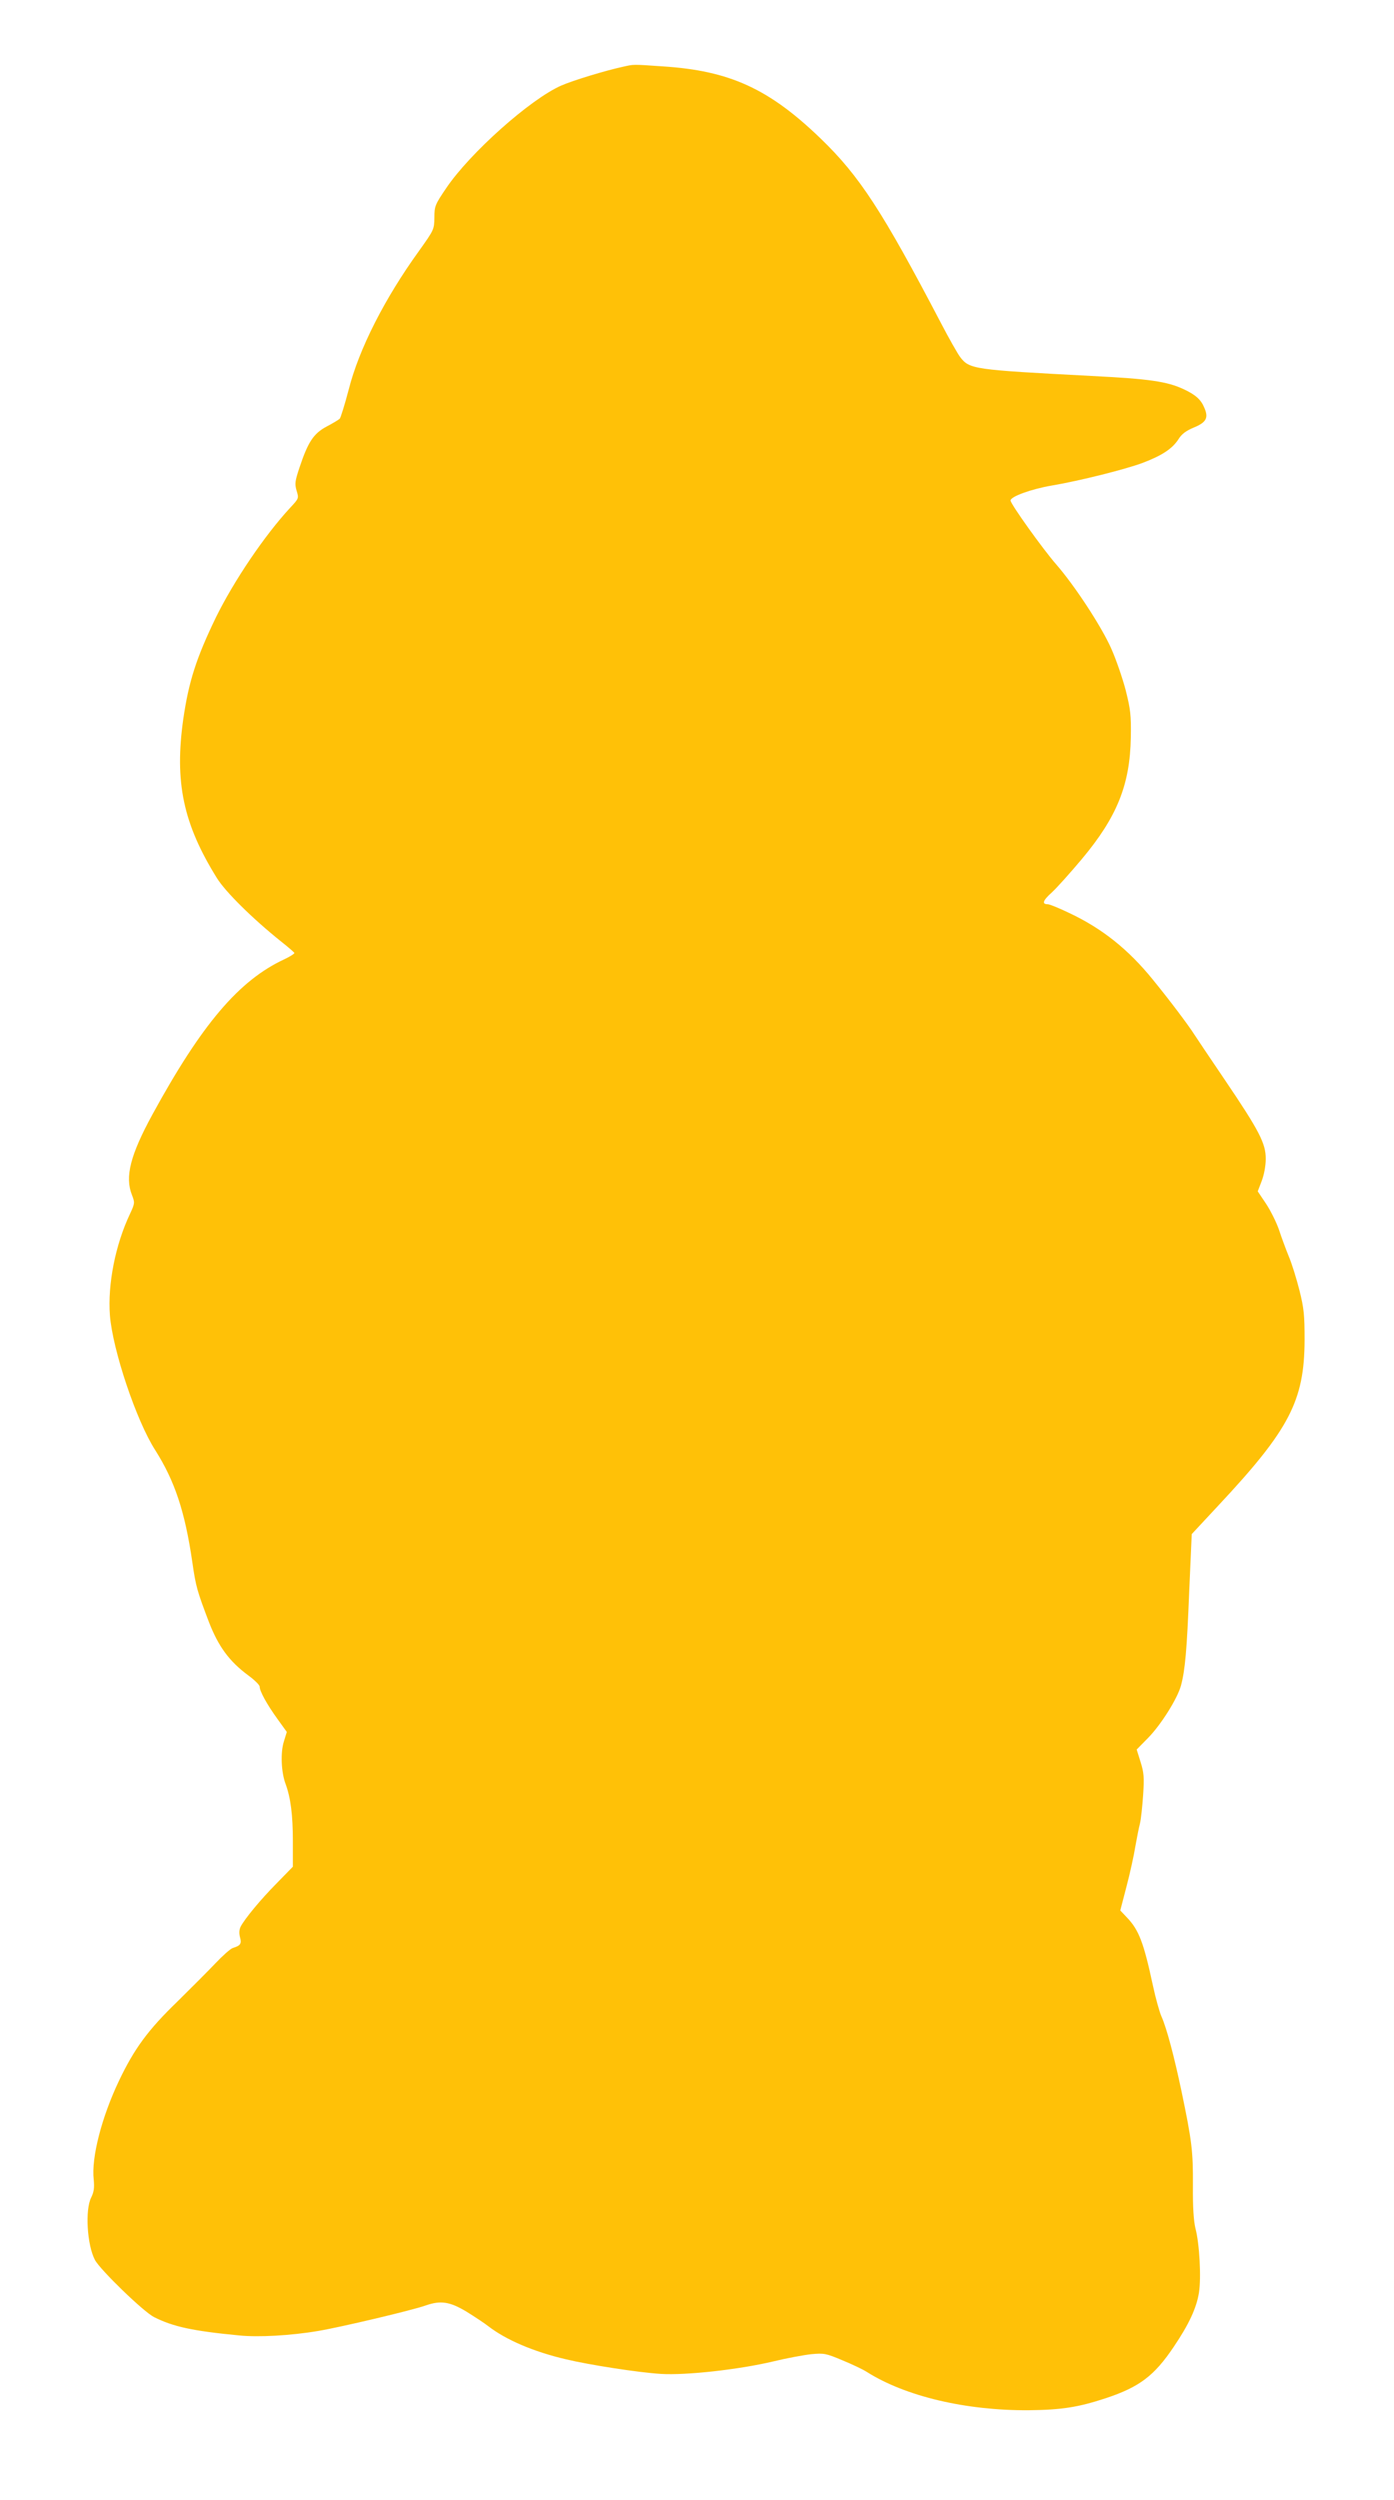
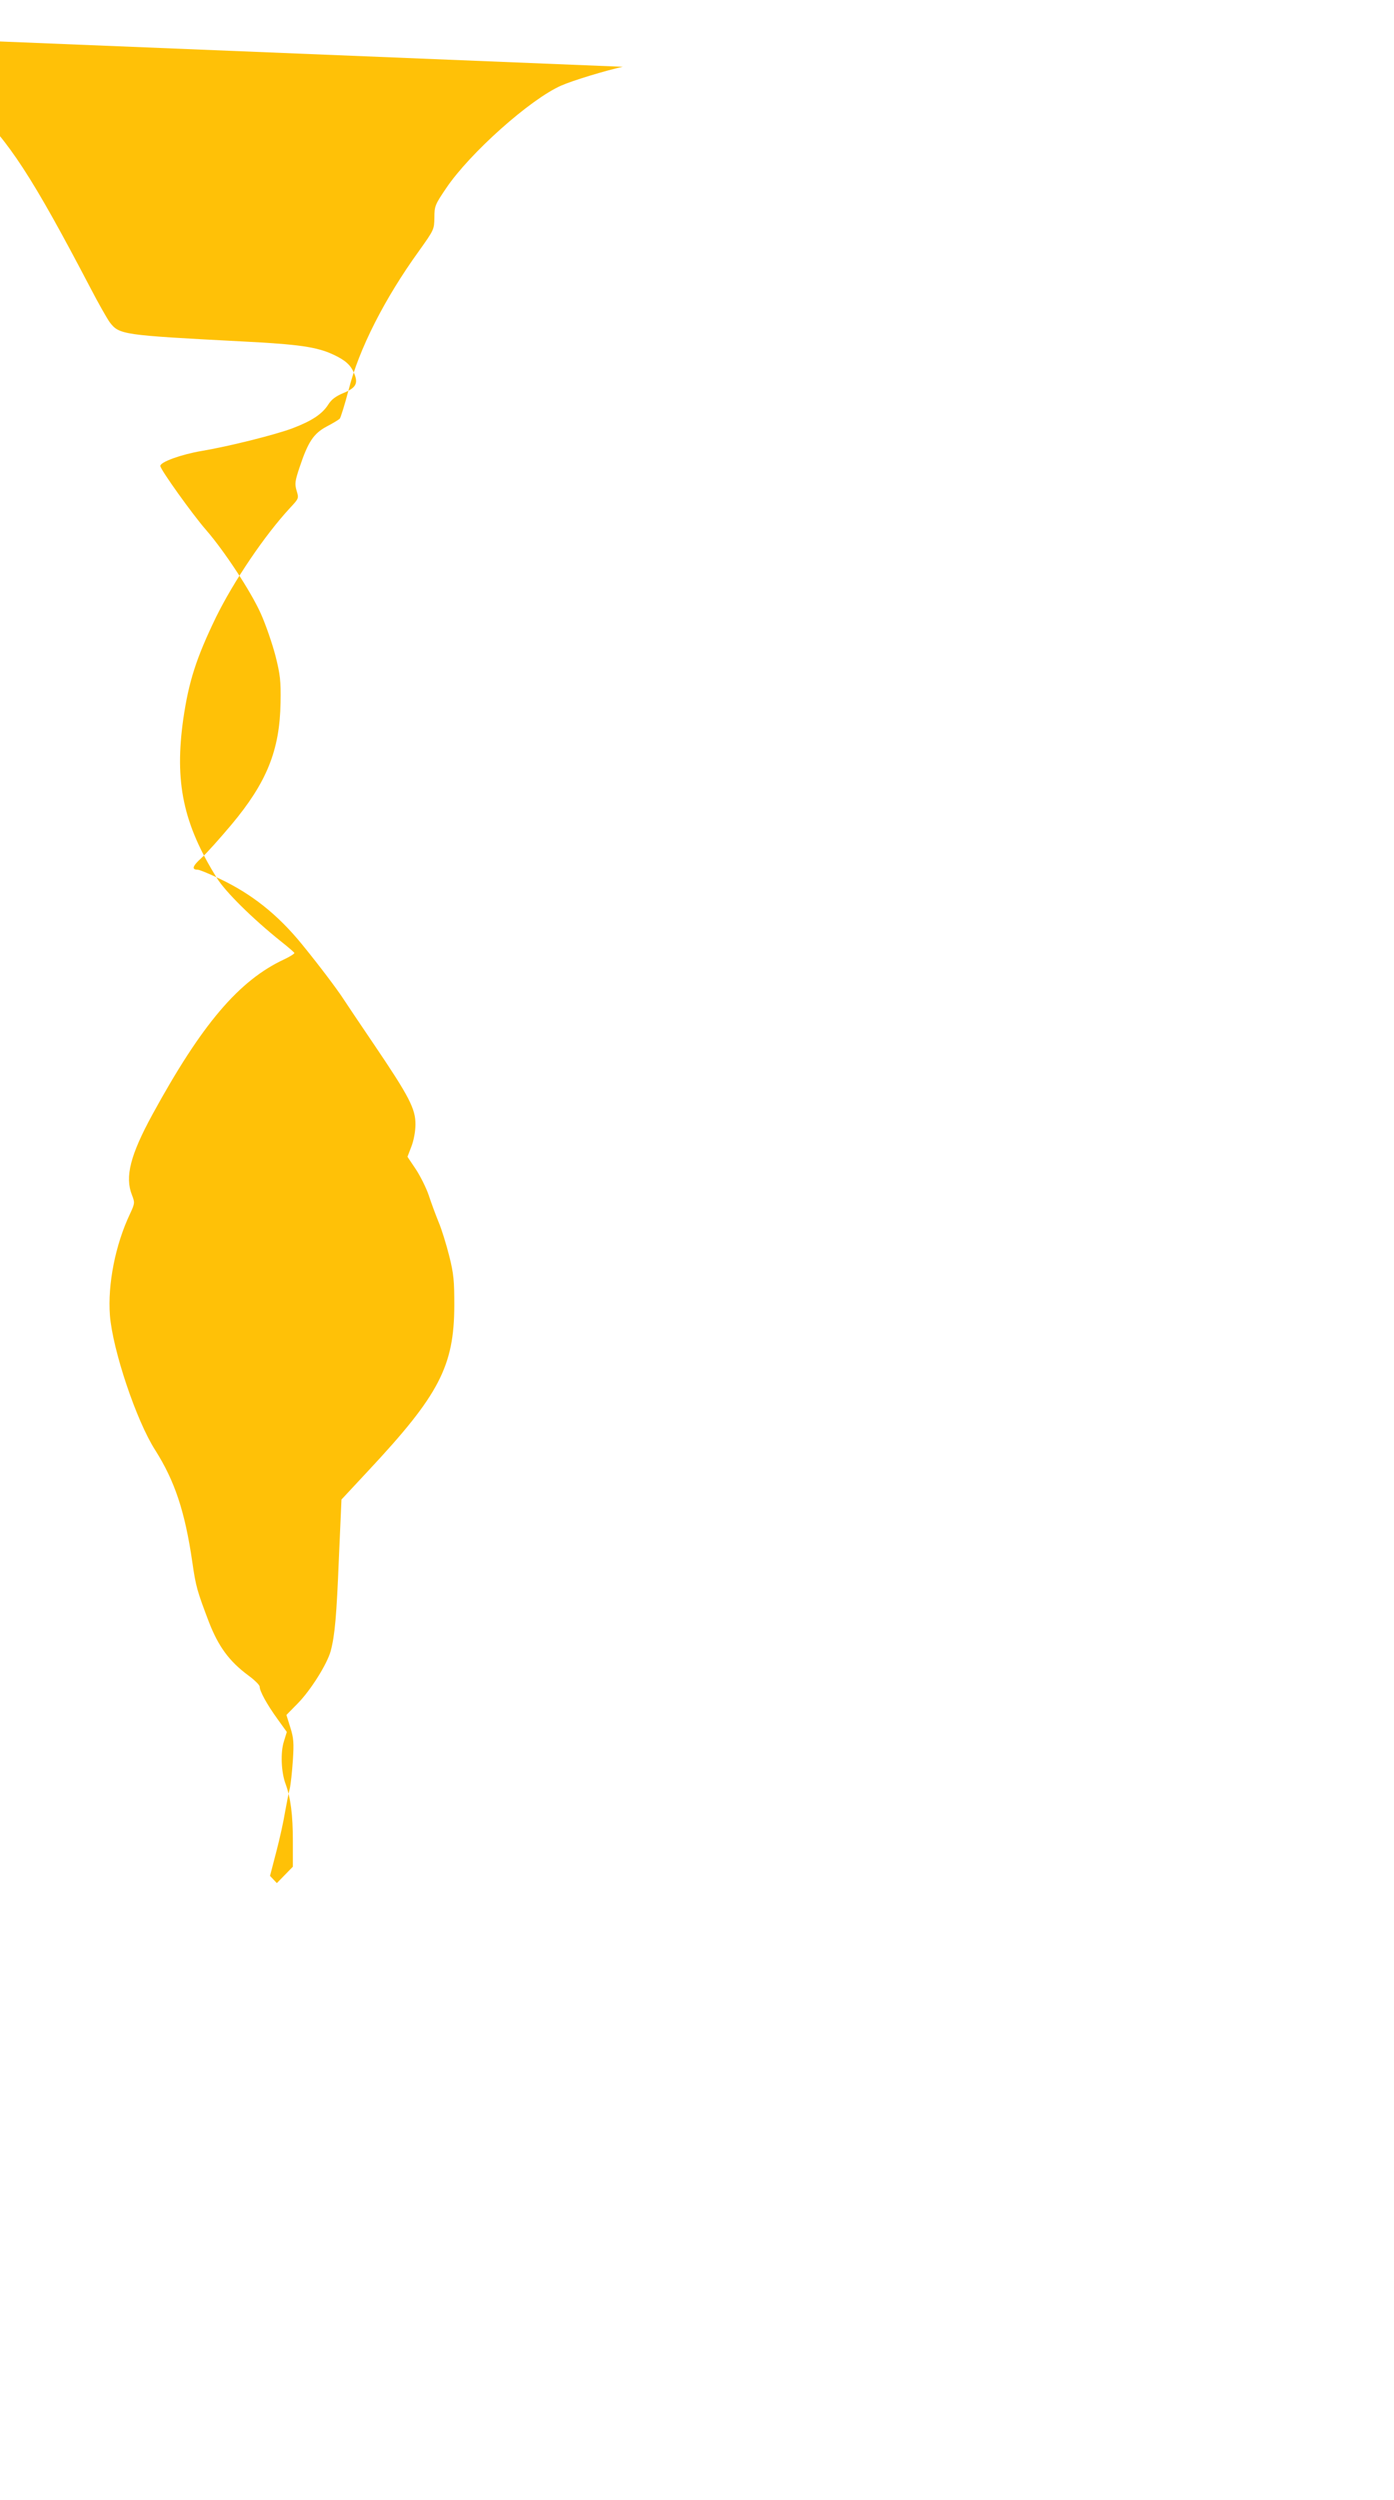
<svg xmlns="http://www.w3.org/2000/svg" version="1.0" width="714pt" height="1280pt" viewBox="0 0 714 1280" preserveAspectRatio="xMidYMid meet">
  <g transform="translate(0,1280) scale(0.1,-0.1)" fill="#ffc107" stroke="none">
-     <path d="M3190 12458 c-88 -19 -256 -70 -315 -96 -158 -69 -469 -346 -590 -526 -57 -84 -60 -92 -60 -150 -1 -61 -2 -63 -79 -171 -177 -245 -308 -504 -360 -710 -20 -76 -41 -144 -46 -149 -5 -5 -36 -24 -67 -40 -67 -36 -95 -78 -139 -210 -23 -69 -25 -83 -15 -118 12 -39 12 -40 -31 -86 -133 -143 -291 -378 -382 -563 -101 -209 -139 -328 -167 -519 -46 -324 -1 -538 172 -816 44 -71 183 -208 329 -325 36 -28 66 -55 68 -58 1 -4 -21 -18 -50 -32 -234 -108 -425 -334 -677 -795 -114 -209 -142 -320 -105 -413 15 -39 15 -42 -10 -96 -75 -158 -115 -360 -103 -520 14 -177 135 -539 232 -690 100 -158 152 -313 190 -573 18 -126 25 -149 85 -307 49 -126 104 -201 201 -273 33 -24 59 -50 59 -58 0 -23 36 -89 90 -164 l49 -68 -15 -49 c-18 -56 -14 -157 9 -218 26 -71 37 -159 37 -292 l0 -131 -82 -84 c-85 -86 -163 -181 -185 -222 -8 -16 -9 -34 -4 -54 10 -34 3 -44 -36 -56 -13 -4 -53 -40 -90 -79 -38 -40 -125 -127 -195 -196 -149 -144 -220 -240 -299 -406 -88 -185 -142 -393 -129 -505 4 -43 1 -63 -13 -92 -32 -63 -21 -243 19 -319 25 -49 250 -267 303 -293 97 -49 196 -71 436 -94 98 -10 264 -1 405 23 109 18 483 106 552 131 75 26 122 19 207 -32 42 -26 92 -59 111 -74 92 -71 232 -131 398 -170 121 -29 373 -68 487 -75 128 -8 399 22 576 64 70 17 157 33 195 37 64 6 75 4 158 -31 49 -20 106 -47 126 -60 198 -125 507 -198 829 -196 170 2 253 15 396 62 171 57 247 114 347 263 77 114 116 197 129 277 12 76 3 250 -18 329 -9 38 -14 106 -13 220 1 175 -5 227 -59 485 -36 171 -75 320 -102 380 -10 22 -30 94 -44 159 -47 220 -72 284 -132 347 l-35 37 32 123 c18 68 38 160 45 204 8 44 18 97 24 119 5 21 12 86 16 145 6 90 4 115 -13 169 l-20 64 58 59 c66 67 151 202 169 269 21 79 30 178 42 480 l13 295 136 146 c364 389 441 536 442 848 0 126 -3 161 -26 253 -15 59 -39 138 -55 175 -15 37 -38 99 -50 136 -13 38 -43 98 -66 133 l-43 64 20 52 c12 31 21 78 21 113 1 80 -33 145 -211 408 -75 111 -146 216 -156 232 -30 47 -123 171 -212 280 -125 154 -259 261 -427 340 -52 25 -101 45 -110 45 -32 0 -26 19 21 61 26 24 94 100 152 169 181 216 248 381 252 625 2 114 -2 144 -26 240 -16 61 -49 158 -75 216 -51 114 -187 321 -281 429 -69 79 -232 307 -234 327 -1 20 106 59 212 77 142 24 377 83 465 116 100 38 152 73 183 121 16 26 38 43 79 60 63 26 76 49 54 100 -17 42 -44 67 -106 96 -86 40 -176 53 -473 68 -608 32 -624 34 -673 98 -13 18 -57 95 -97 172 -300 573 -417 753 -616 945 -265 256 -467 348 -808 370 -160 11 -147 11 -206 -2z" />
+     <path d="M3190 12458 c-88 -19 -256 -70 -315 -96 -158 -69 -469 -346 -590 -526 -57 -84 -60 -92 -60 -150 -1 -61 -2 -63 -79 -171 -177 -245 -308 -504 -360 -710 -20 -76 -41 -144 -46 -149 -5 -5 -36 -24 -67 -40 -67 -36 -95 -78 -139 -210 -23 -69 -25 -83 -15 -118 12 -39 12 -40 -31 -86 -133 -143 -291 -378 -382 -563 -101 -209 -139 -328 -167 -519 -46 -324 -1 -538 172 -816 44 -71 183 -208 329 -325 36 -28 66 -55 68 -58 1 -4 -21 -18 -50 -32 -234 -108 -425 -334 -677 -795 -114 -209 -142 -320 -105 -413 15 -39 15 -42 -10 -96 -75 -158 -115 -360 -103 -520 14 -177 135 -539 232 -690 100 -158 152 -313 190 -573 18 -126 25 -149 85 -307 49 -126 104 -201 201 -273 33 -24 59 -50 59 -58 0 -23 36 -89 90 -164 l49 -68 -15 -49 c-18 -56 -14 -157 9 -218 26 -71 37 -159 37 -292 l0 -131 -82 -84 l-35 37 32 123 c18 68 38 160 45 204 8 44 18 97 24 119 5 21 12 86 16 145 6 90 4 115 -13 169 l-20 64 58 59 c66 67 151 202 169 269 21 79 30 178 42 480 l13 295 136 146 c364 389 441 536 442 848 0 126 -3 161 -26 253 -15 59 -39 138 -55 175 -15 37 -38 99 -50 136 -13 38 -43 98 -66 133 l-43 64 20 52 c12 31 21 78 21 113 1 80 -33 145 -211 408 -75 111 -146 216 -156 232 -30 47 -123 171 -212 280 -125 154 -259 261 -427 340 -52 25 -101 45 -110 45 -32 0 -26 19 21 61 26 24 94 100 152 169 181 216 248 381 252 625 2 114 -2 144 -26 240 -16 61 -49 158 -75 216 -51 114 -187 321 -281 429 -69 79 -232 307 -234 327 -1 20 106 59 212 77 142 24 377 83 465 116 100 38 152 73 183 121 16 26 38 43 79 60 63 26 76 49 54 100 -17 42 -44 67 -106 96 -86 40 -176 53 -473 68 -608 32 -624 34 -673 98 -13 18 -57 95 -97 172 -300 573 -417 753 -616 945 -265 256 -467 348 -808 370 -160 11 -147 11 -206 -2z" />
  </g>
</svg>